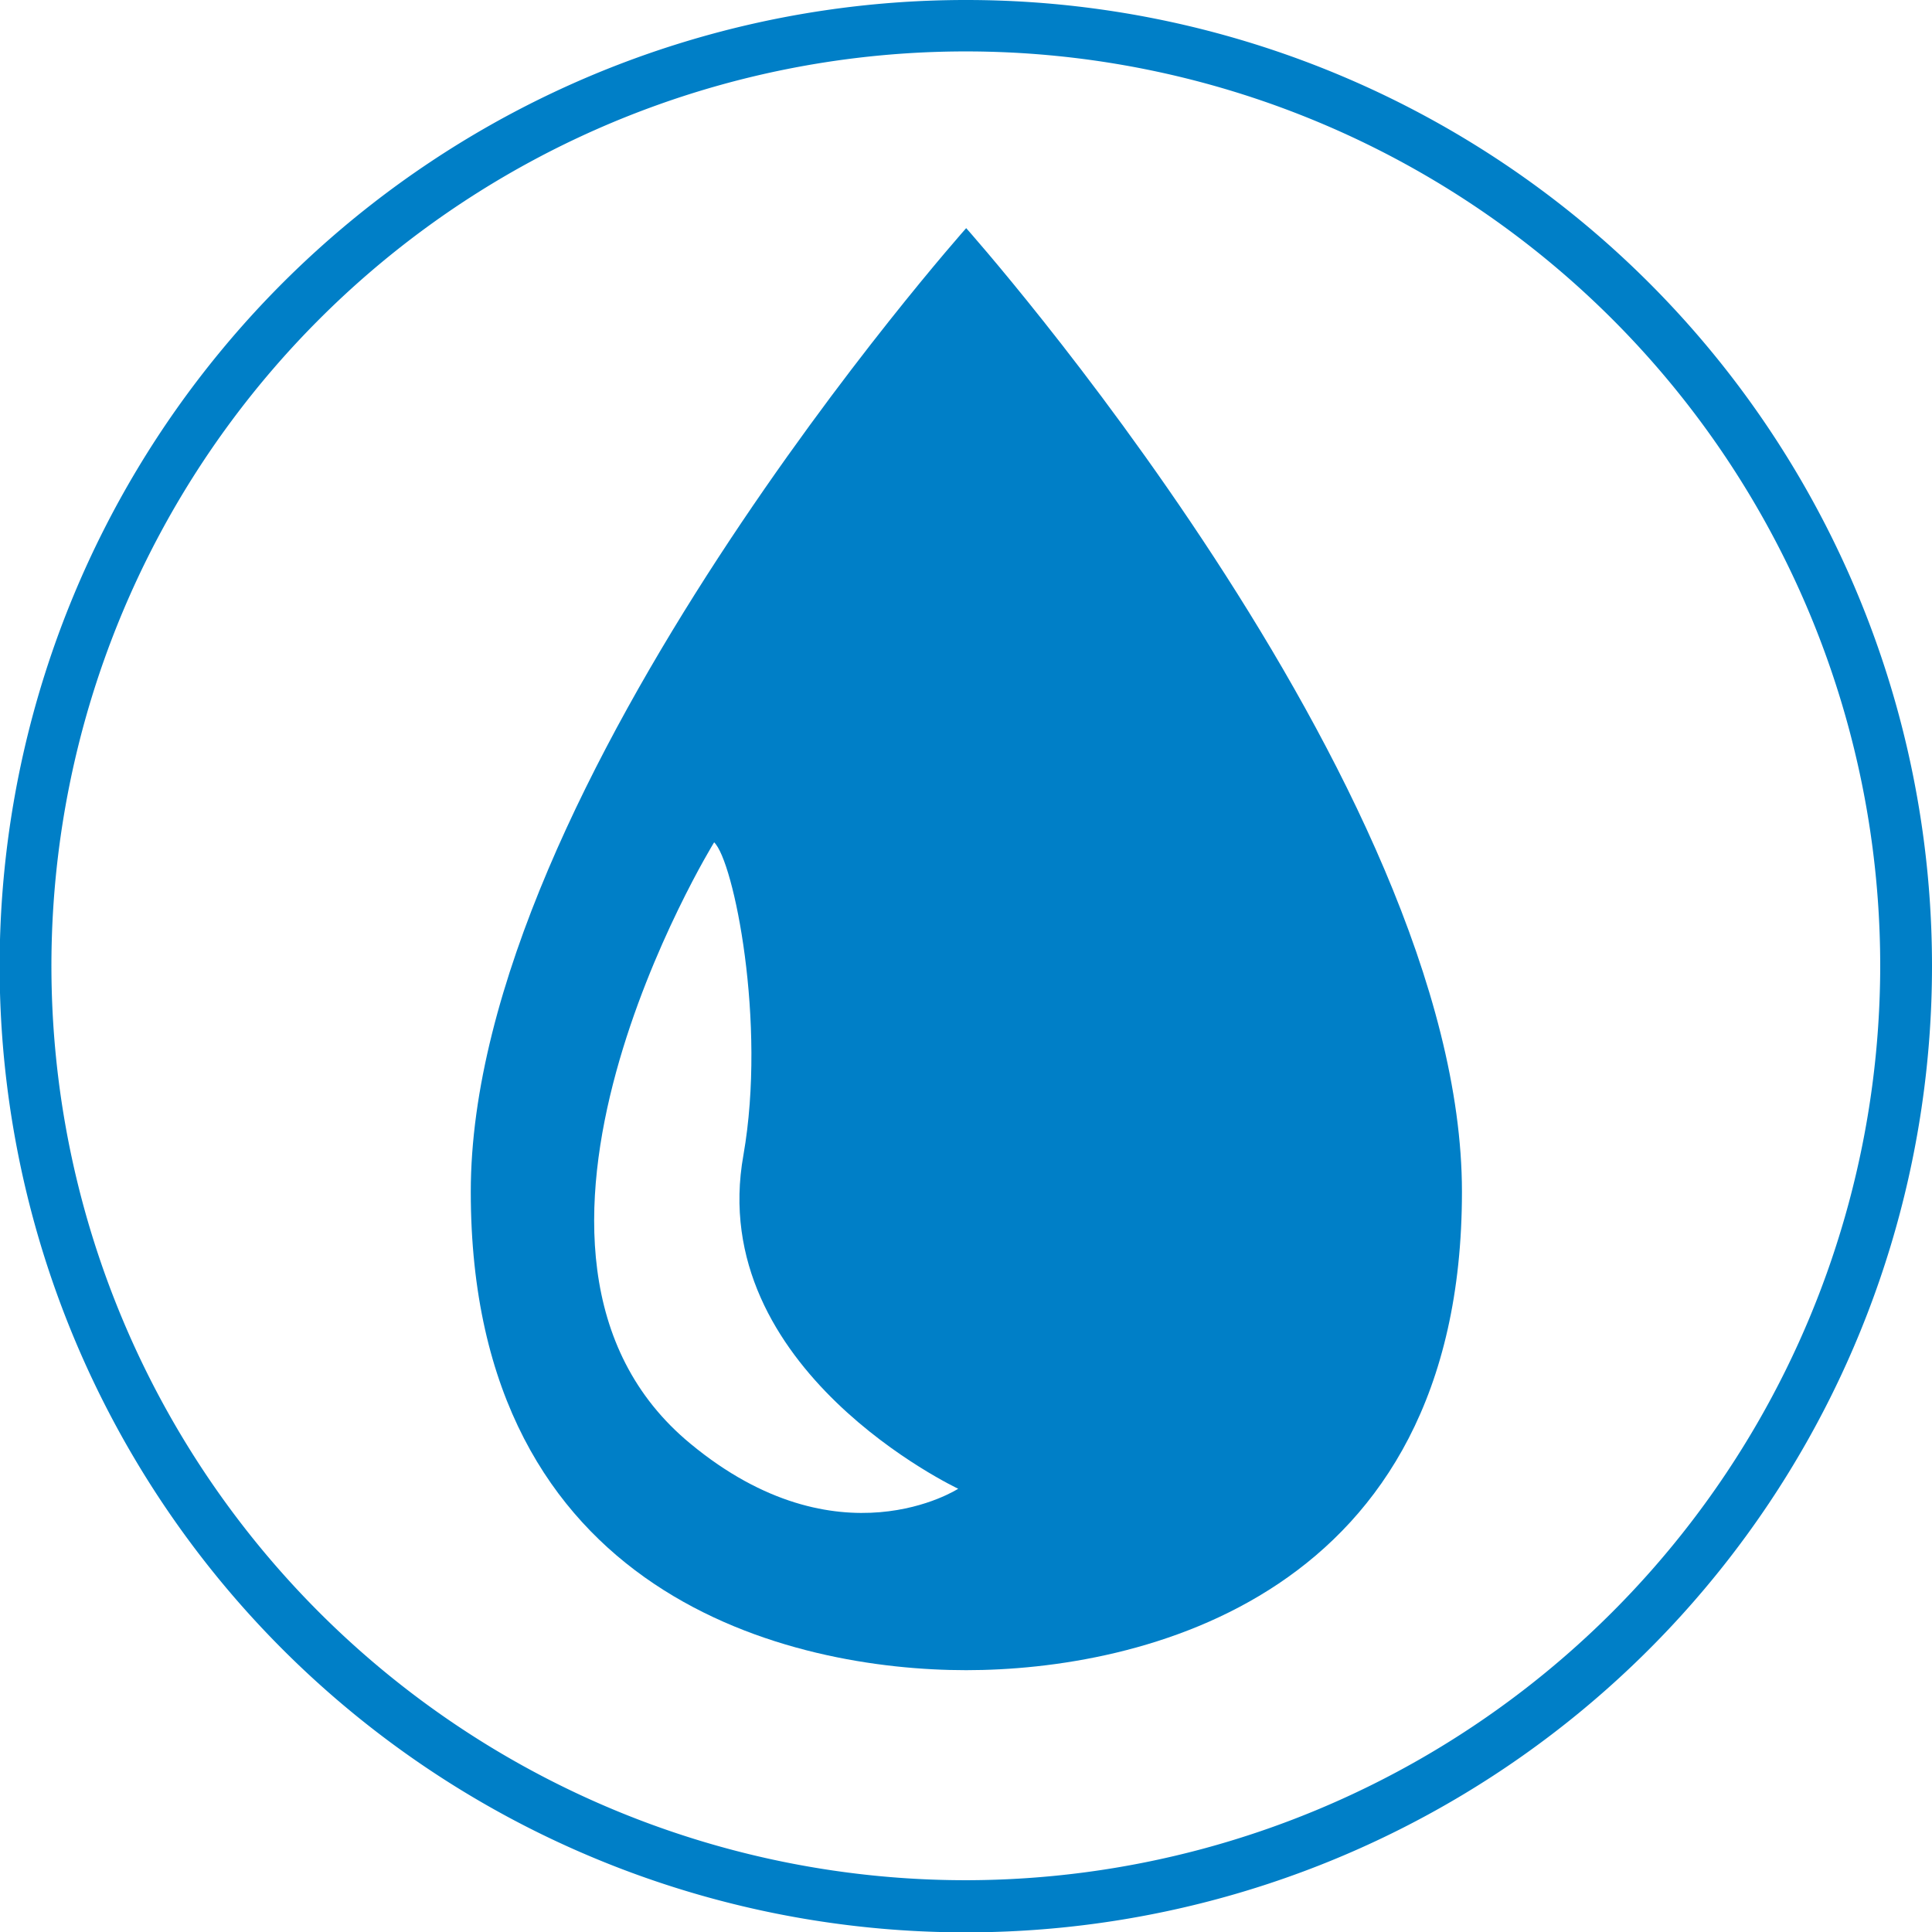
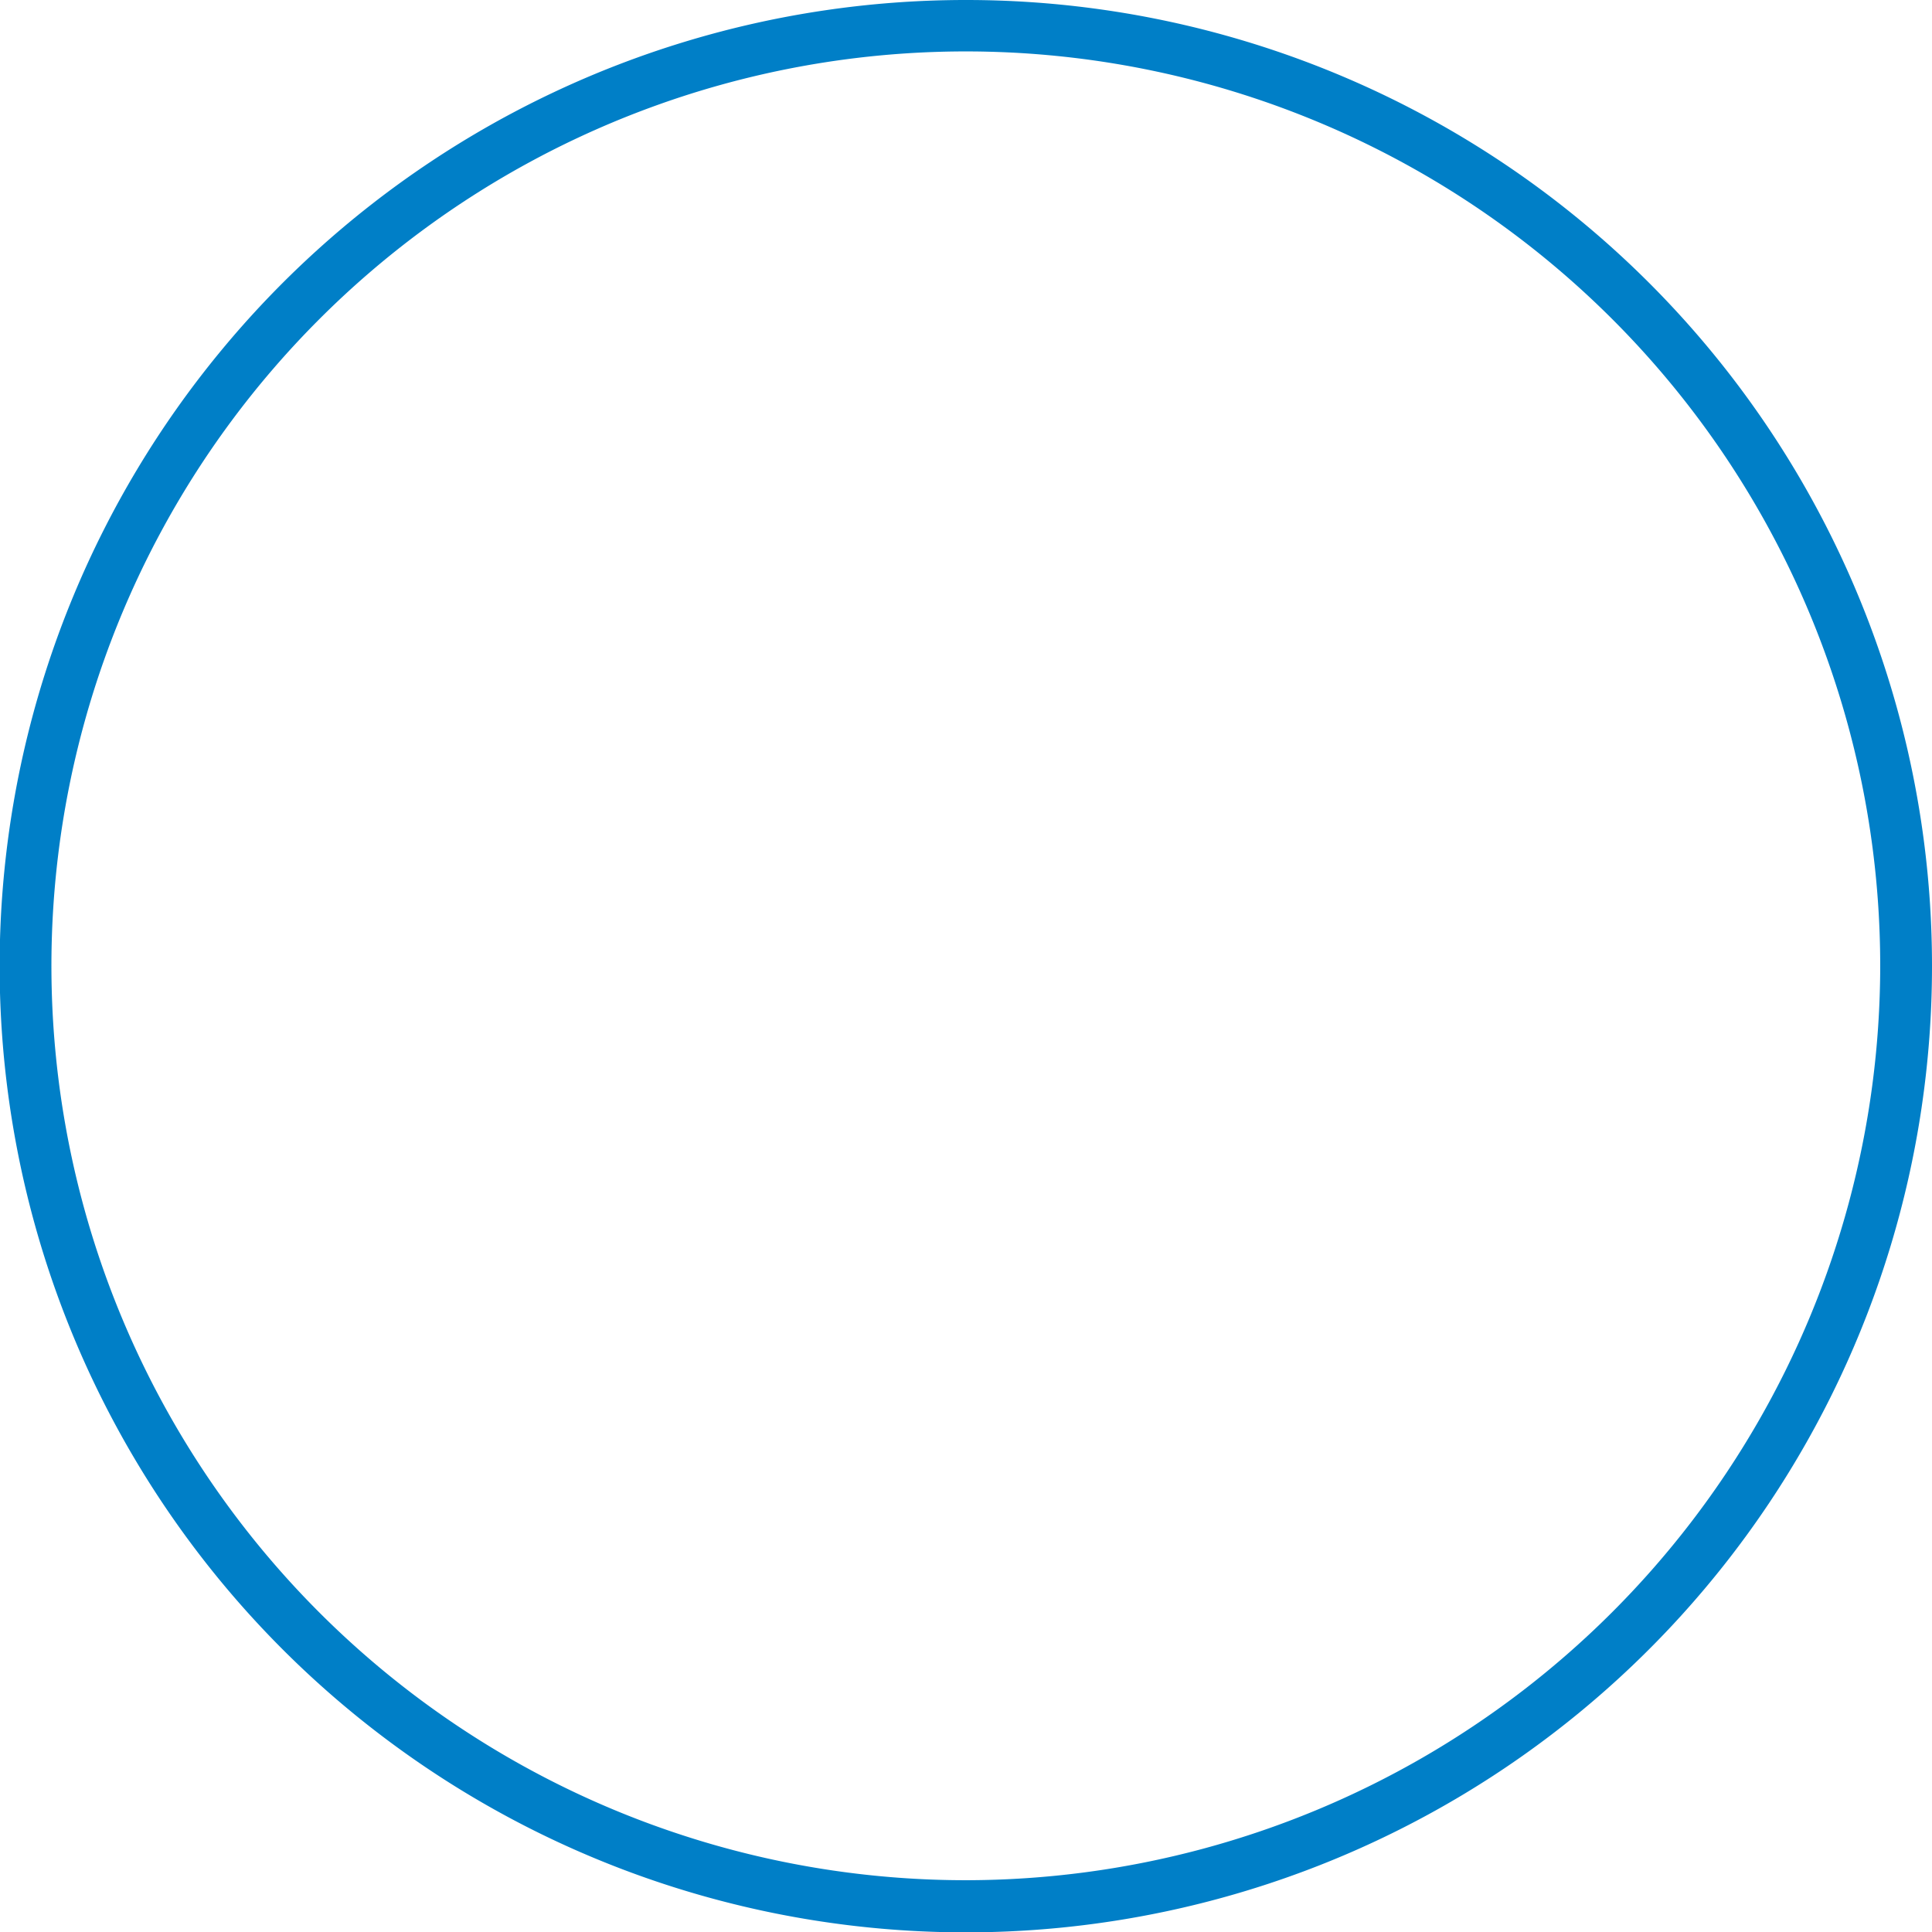
<svg xmlns="http://www.w3.org/2000/svg" viewBox="0 0 53.35 53.35">
  <defs>
    <style>.cls-1{fill:#007fc7;}</style>
  </defs>
  <g id="Layer_2" data-name="Layer 2">
    <g id="Слой_1" data-name="Слой 1">
      <path class="cls-1" d="M26.68,51.92A25.25,25.25,0,1,1,51.92,26.68,25.27,25.27,0,0,1,26.68,51.92M26.68,0A26.68,26.68,0,1,0,53.35,26.68,26.67,26.67,0,0,0,26.68,0" />
-       <path class="cls-1" d="M19.72,23.26s-7,11.38-.65,16.61c4.09,3.38,7.39,1.24,7.39,1.24s-7-3.29-5.93-9.22c.64-3.66-.27-8.12-.81-8.63M13,32.91C13,21.67,26.68,6.3,26.68,6.3S40.37,21.67,40.37,32.91,31.43,46.12,26.68,46.12,13,44.16,13,32.91" />
    </g>
  </g>
</svg>